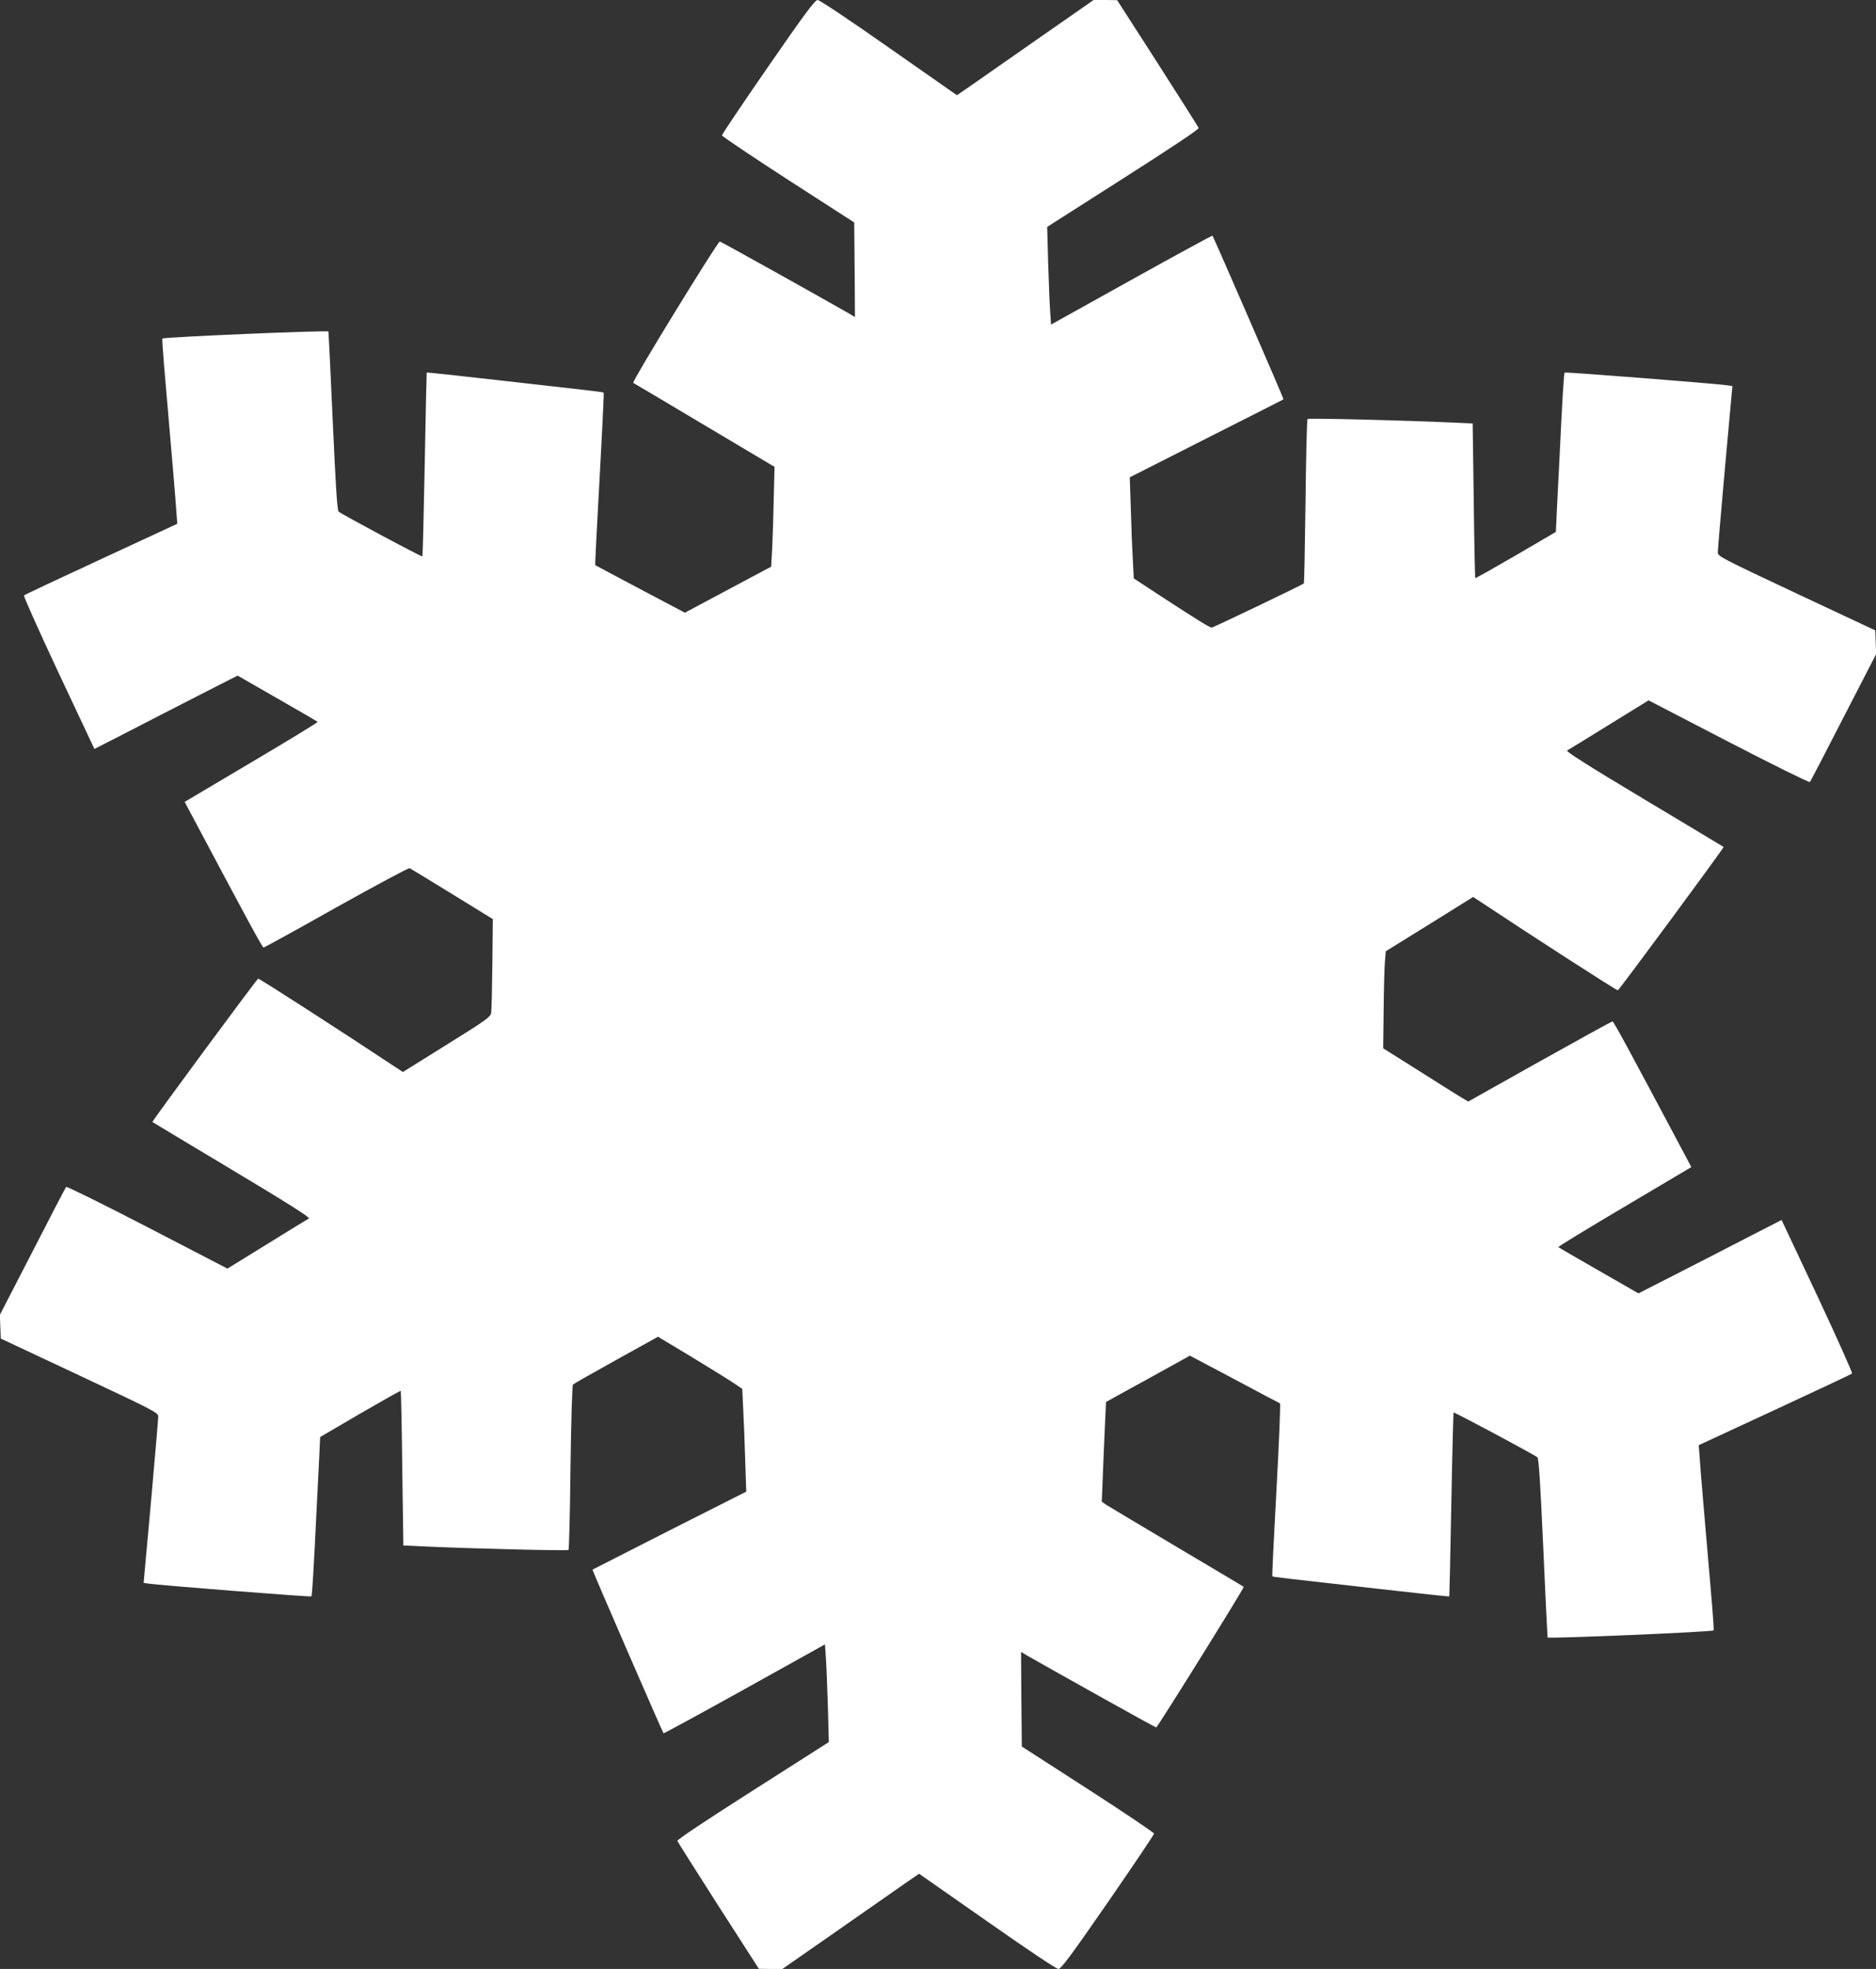
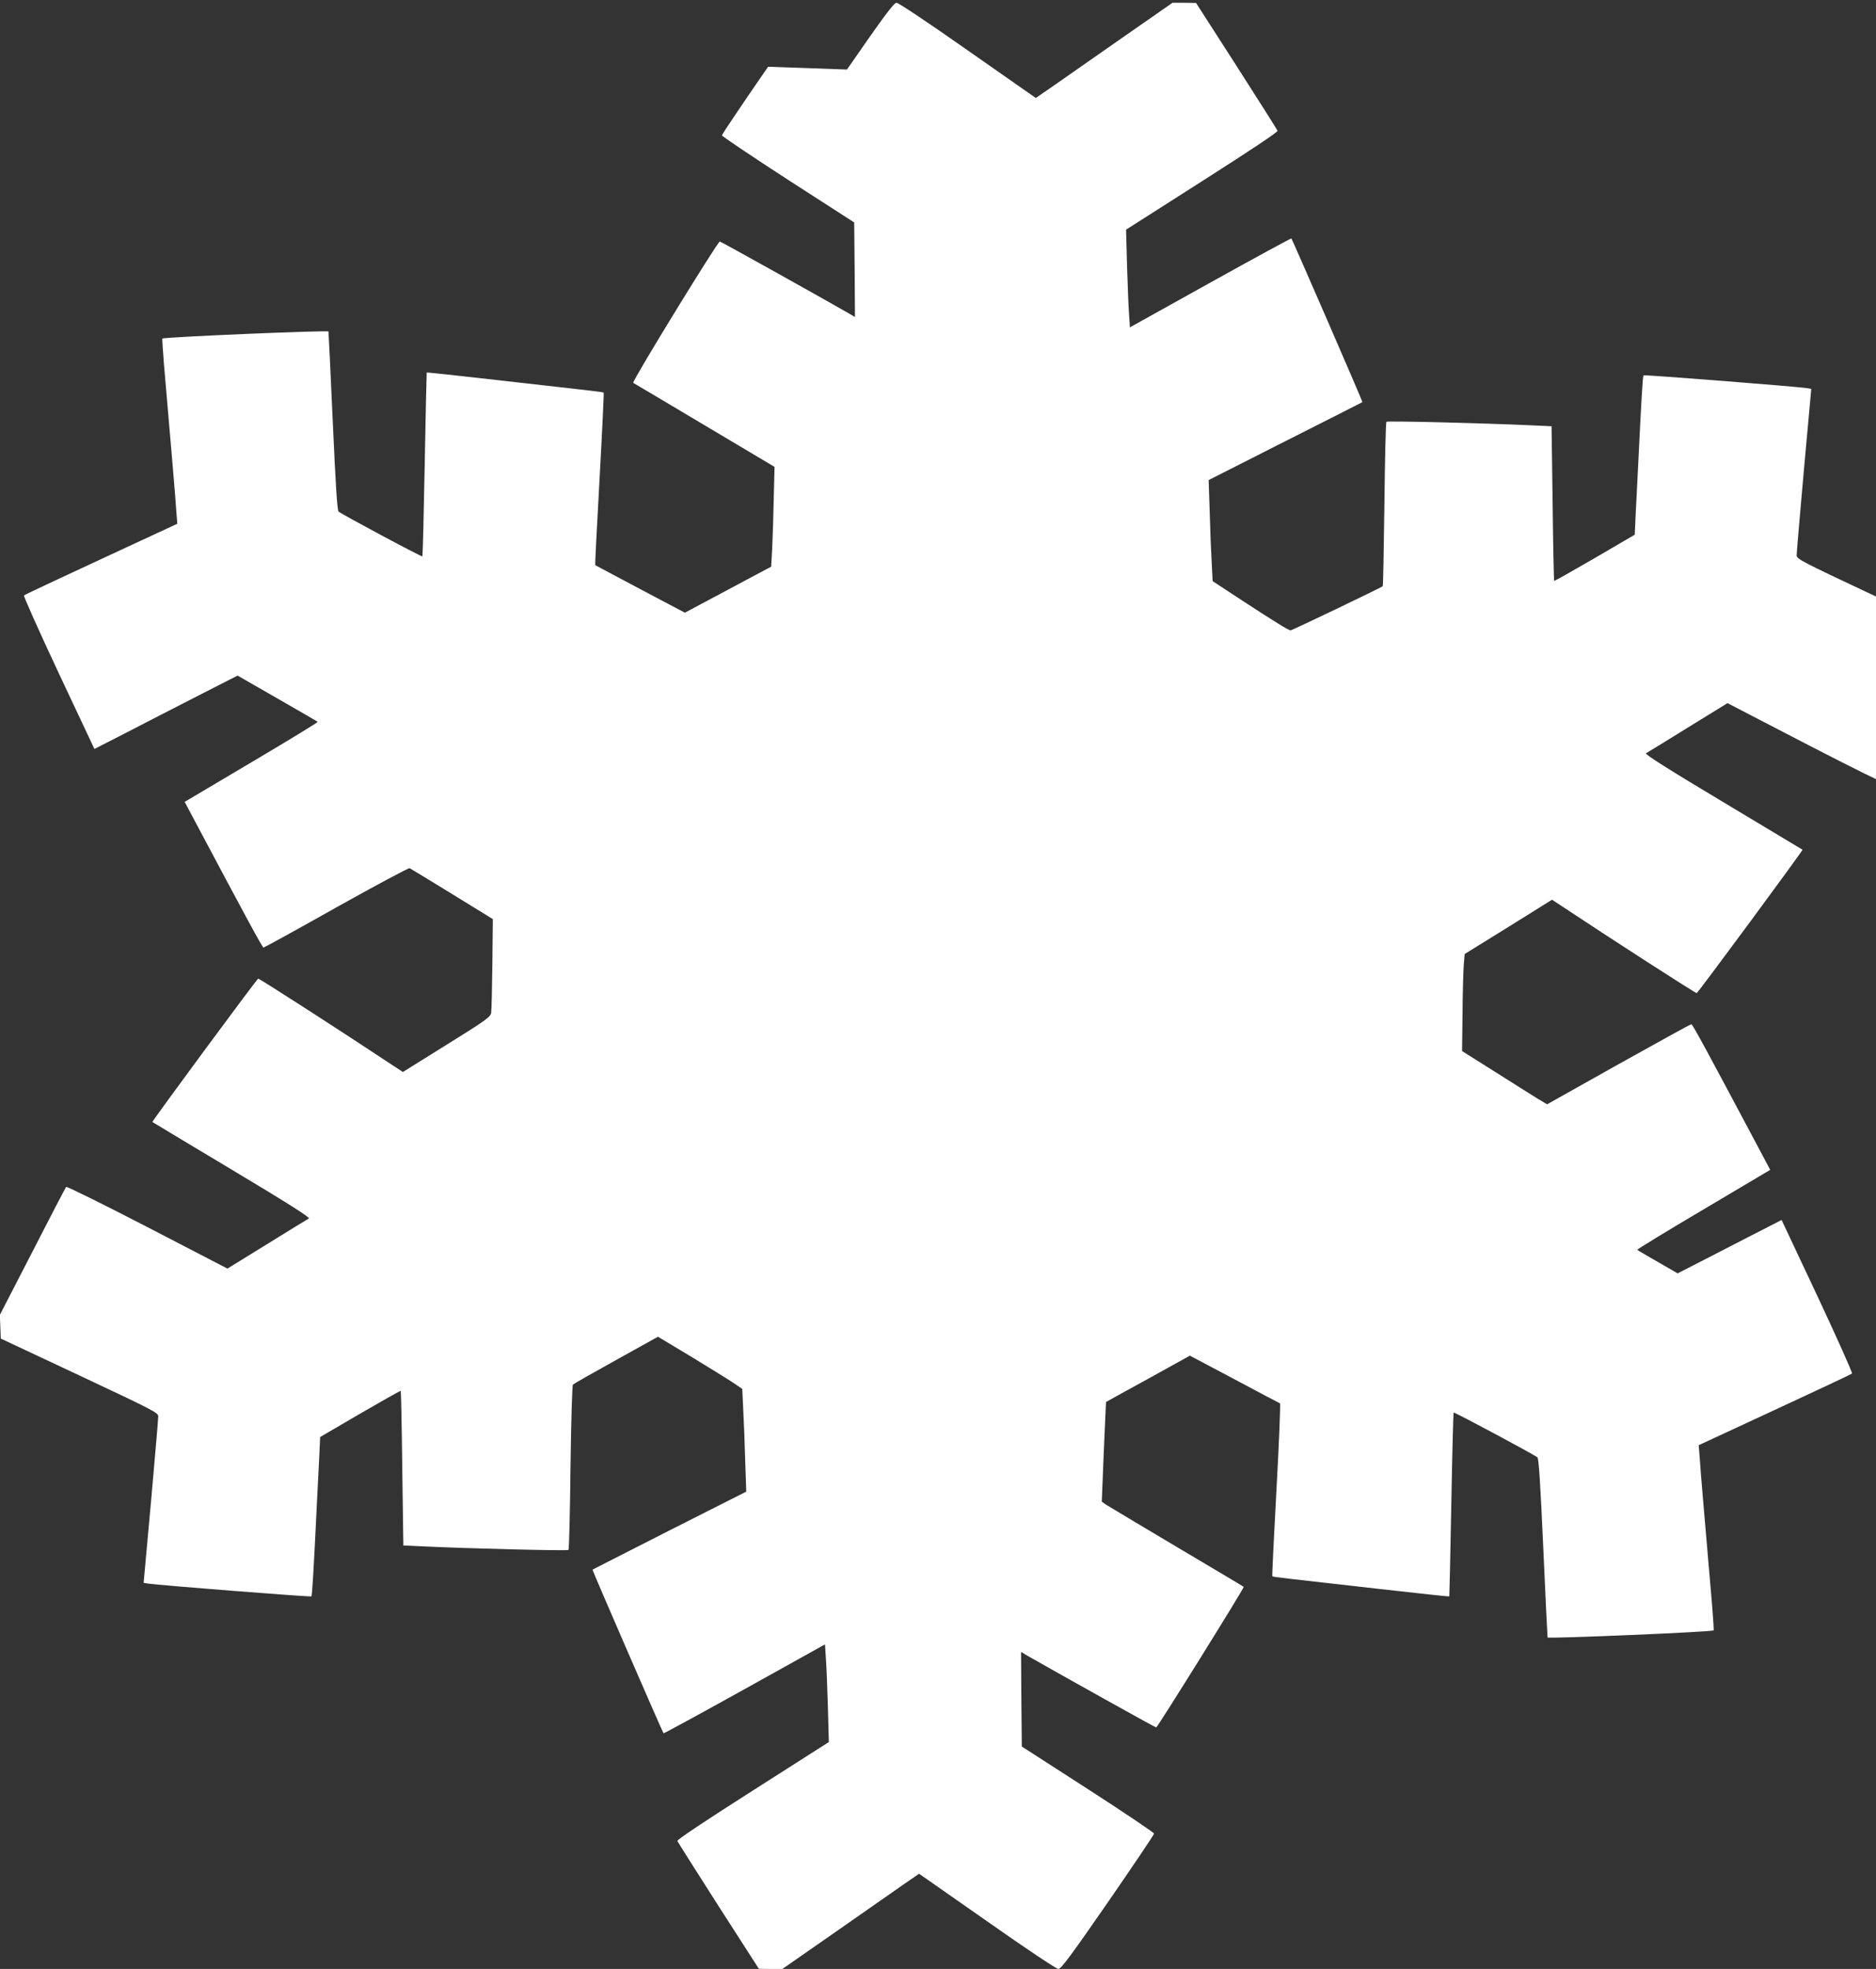
<svg xmlns="http://www.w3.org/2000/svg" version="1.0" width="1220pt" height="1280pt" viewBox="0 0 1220 1280" preserveAspectRatio="xMidYMid meet">
  <rect x="0" y="0" width="1220" height="1280" fill="#333333" stroke="none" />
  <g transform="translate(0,1280) scale(0.1,-0.1)" fill="#ffffff" stroke="none">
-     <path d="M4995 12366 c-165 -239 -300 -439 -300 -446 0 -6 194 -136 430 -289 l430 -277 3 -307 2 -308 -42 25 c-178 102 -830 466 -837 466 -14 0 -574 -912 -563 -919 6 -3 215 -127 465 -276 l454 -270 -5 -200 c-2 -110 -7 -256 -10 -324 l-7 -125 -175 -93 c-96 -52 -223 -119 -281 -150 l-105 -56 -290 153 c-159 84 -291 155 -293 156 -2 2 11 254 28 560 17 307 29 559 27 561 -4 5 -53 10 -700 83 -247 28 -450 50 -451 48 -1 -2 -7 -270 -13 -597 -6 -326 -13 -595 -15 -598 -5 -5 -525 274 -545 291 -9 9 -19 165 -38 586 -14 316 -27 580 -28 585 -3 9 -1071 -36 -1080 -46 -2 -2 3 -76 10 -164 56 -648 75 -872 80 -950 l7 -90 -494 -229 c-272 -126 -498 -232 -503 -237 -4 -4 97 -230 225 -503 l233 -495 211 108 c115 60 325 167 465 239 l255 130 258 -148 c142 -81 260 -150 263 -153 3 -2 -191 -121 -430 -262 l-435 -258 67 -126 c334 -628 438 -821 446 -821 4 0 218 117 473 261 256 143 471 258 477 255 6 -3 130 -78 276 -168 l265 -163 -3 -290 c-2 -160 -5 -304 -8 -320 -5 -27 -34 -48 -290 -207 l-284 -177 -58 38 c-319 212 -876 571 -883 569 -10 -4 -692 -928 -688 -932 2 -2 235 -141 518 -311 353 -211 509 -310 500 -316 -8 -4 -130 -79 -272 -167 l-258 -159 -521 270 c-286 148 -523 265 -528 261 -4 -5 -103 -194 -219 -421 l-212 -411 3 -77 3 -77 512 -240 c487 -229 513 -242 512 -267 0 -14 -21 -263 -47 -553 l-48 -528 31 -5 c63 -10 1055 -88 1060 -83 5 5 15 172 34 568 6 113 13 264 17 337 l6 131 260 152 c143 83 262 150 264 148 2 -2 7 -229 10 -505 l7 -500 131 -6 c298 -14 936 -30 943 -23 4 3 10 245 13 537 4 299 11 533 16 538 5 5 131 77 281 160 l272 151 218 -131 c120 -73 243 -149 274 -170 l56 -38 6 -128 c4 -70 10 -221 13 -334 l7 -206 -499 -252 c-274 -139 -500 -254 -501 -255 -3 -2 456 -1058 462 -1064 2 -2 239 127 527 287 l523 291 6 -92 c4 -51 9 -194 13 -318 l6 -225 -494 -315 c-314 -200 -494 -320 -491 -328 3 -7 123 -197 267 -422 l263 -409 77 -1 76 0 349 243 c191 133 391 273 444 310 l96 66 442 -309 c262 -184 451 -310 464 -310 18 1 84 90 322 434 165 239 300 439 300 446 0 6 -193 136 -430 289 l-430 277 -3 307 -2 308 42 -25 c178 -102 830 -466 837 -466 8 0 575 910 569 914 -1 2 -199 119 -438 261 -239 142 -446 266 -460 275 l-25 18 13 323 c8 178 14 324 15 325 1 1 124 69 274 151 l271 150 289 -153 c158 -85 292 -155 297 -157 4 -1 -6 -254 -23 -562 -17 -307 -29 -560 -27 -562 4 -5 53 -10 700 -83 247 -28 450 -50 451 -48 1 2 7 270 13 597 6 326 13 595 15 598 5 5 525 -274 545 -291 9 -9 19 -165 38 -586 14 -316 27 -580 28 -585 3 -9 1071 36 1080 46 2 2 -3 76 -10 164 -56 648 -75 872 -80 950 l-7 90 494 229 c272 126 498 232 503 237 4 4 -97 230 -225 503 l-233 495 -211 -108 c-115 -60 -325 -167 -465 -239 l-255 -130 -258 148 c-142 81 -260 150 -263 153 -3 2 191 121 430 262 l435 258 -67 126 c-334 628 -438 821 -446 821 -4 0 -217 -117 -473 -260 l-465 -261 -67 40 c-36 23 -160 100 -276 174 l-210 132 3 245 c1 135 5 277 8 315 l6 71 284 176 284 177 58 -38 c319 -212 876 -571 883 -569 10 4 692 928 688 932 -2 2 -235 141 -518 311 -353 211 -509 310 -500 316 8 4 130 79 272 167 l258 159 521 -270 c286 -148 523 -265 528 -261 4 5 103 194 219 421 l212 411 -3 77 -3 77 -512 240 c-487 229 -513 242 -512 267 0 14 21 263 47 553 l48 528 -31 5 c-63 10 -1055 88 -1060 83 -5 -5 -15 -172 -34 -568 -6 -113 -13 -264 -17 -337 l-6 -131 -260 -152 c-143 -83 -262 -150 -264 -148 -2 2 -7 229 -10 505 l-7 500 -131 6 c-299 14 -936 30 -943 23 -4 -4 -10 -245 -13 -536 -4 -291 -8 -531 -11 -533 -11 -10 -590 -287 -599 -287 -13 0 -97 52 -321 198 l-186 122 -6 118 c-4 64 -10 212 -13 328 l-7 211 499 253 c274 138 500 253 501 254 3 2 -456 1058 -462 1064 -2 2 -239 -127 -527 -287 l-523 -291 -6 92 c-4 51 -9 194 -13 318 l-6 225 494 315 c323 206 494 320 491 328 -3 8 -123 197 -267 422 l-263 409 -77 1 -76 0 -349 -243 c-191 -133 -391 -273 -444 -310 l-96 -66 -442 309 c-262 184 -451 310 -464 310 -18 -1 -84 -90 -322 -434z" />
+     <path d="M4995 12366 c-165 -239 -300 -439 -300 -446 0 -6 194 -136 430 -289 l430 -277 3 -307 2 -308 -42 25 c-178 102 -830 466 -837 466 -14 0 -574 -912 -563 -919 6 -3 215 -127 465 -276 l454 -270 -5 -200 c-2 -110 -7 -256 -10 -324 l-7 -125 -175 -93 c-96 -52 -223 -119 -281 -150 l-105 -56 -290 153 c-159 84 -291 155 -293 156 -2 2 11 254 28 560 17 307 29 559 27 561 -4 5 -53 10 -700 83 -247 28 -450 50 -451 48 -1 -2 -7 -270 -13 -597 -6 -326 -13 -595 -15 -598 -5 -5 -525 274 -545 291 -9 9 -19 165 -38 586 -14 316 -27 580 -28 585 -3 9 -1071 -36 -1080 -46 -2 -2 3 -76 10 -164 56 -648 75 -872 80 -950 l7 -90 -494 -229 c-272 -126 -498 -232 -503 -237 -4 -4 97 -230 225 -503 l233 -495 211 108 c115 60 325 167 465 239 l255 130 258 -148 c142 -81 260 -150 263 -153 3 -2 -191 -121 -430 -262 l-435 -258 67 -126 c334 -628 438 -821 446 -821 4 0 218 117 473 261 256 143 471 258 477 255 6 -3 130 -78 276 -168 l265 -163 -3 -290 c-2 -160 -5 -304 -8 -320 -5 -27 -34 -48 -290 -207 l-284 -177 -58 38 c-319 212 -876 571 -883 569 -10 -4 -692 -928 -688 -932 2 -2 235 -141 518 -311 353 -211 509 -310 500 -316 -8 -4 -130 -79 -272 -167 l-258 -159 -521 270 c-286 148 -523 265 -528 261 -4 -5 -103 -194 -219 -421 l-212 -411 3 -77 3 -77 512 -240 c487 -229 513 -242 512 -267 0 -14 -21 -263 -47 -553 l-48 -528 31 -5 c63 -10 1055 -88 1060 -83 5 5 15 172 34 568 6 113 13 264 17 337 l6 131 260 152 c143 83 262 150 264 148 2 -2 7 -229 10 -505 l7 -500 131 -6 c298 -14 936 -30 943 -23 4 3 10 245 13 537 4 299 11 533 16 538 5 5 131 77 281 160 l272 151 218 -131 c120 -73 243 -149 274 -170 l56 -38 6 -128 c4 -70 10 -221 13 -334 l7 -206 -499 -252 c-274 -139 -500 -254 -501 -255 -3 -2 456 -1058 462 -1064 2 -2 239 127 527 287 l523 291 6 -92 c4 -51 9 -194 13 -318 l6 -225 -494 -315 c-314 -200 -494 -320 -491 -328 3 -7 123 -197 267 -422 l263 -409 77 -1 76 0 349 243 c191 133 391 273 444 310 l96 66 442 -309 c262 -184 451 -310 464 -310 18 1 84 90 322 434 165 239 300 439 300 446 0 6 -193 136 -430 289 l-430 277 -3 307 -2 308 42 -25 c178 -102 830 -466 837 -466 8 0 575 910 569 914 -1 2 -199 119 -438 261 -239 142 -446 266 -460 275 l-25 18 13 323 c8 178 14 324 15 325 1 1 124 69 274 151 l271 150 289 -153 c158 -85 292 -155 297 -157 4 -1 -6 -254 -23 -562 -17 -307 -29 -560 -27 -562 4 -5 53 -10 700 -83 247 -28 450 -50 451 -48 1 2 7 270 13 597 6 326 13 595 15 598 5 5 525 -274 545 -291 9 -9 19 -165 38 -586 14 -316 27 -580 28 -585 3 -9 1071 36 1080 46 2 2 -3 76 -10 164 -56 648 -75 872 -80 950 l-7 90 494 229 c272 126 498 232 503 237 4 4 -97 230 -225 503 l-233 495 -211 -108 c-115 -60 -325 -167 -465 -239 c-142 81 -260 150 -263 153 -3 2 191 121 430 262 l435 258 -67 126 c-334 628 -438 821 -446 821 -4 0 -217 -117 -473 -260 l-465 -261 -67 40 c-36 23 -160 100 -276 174 l-210 132 3 245 c1 135 5 277 8 315 l6 71 284 176 284 177 58 -38 c319 -212 876 -571 883 -569 10 4 692 928 688 932 -2 2 -235 141 -518 311 -353 211 -509 310 -500 316 8 4 130 79 272 167 l258 159 521 -270 c286 -148 523 -265 528 -261 4 5 103 194 219 421 l212 411 -3 77 -3 77 -512 240 c-487 229 -513 242 -512 267 0 14 21 263 47 553 l48 528 -31 5 c-63 10 -1055 88 -1060 83 -5 -5 -15 -172 -34 -568 -6 -113 -13 -264 -17 -337 l-6 -131 -260 -152 c-143 -83 -262 -150 -264 -148 -2 2 -7 229 -10 505 l-7 500 -131 6 c-299 14 -936 30 -943 23 -4 -4 -10 -245 -13 -536 -4 -291 -8 -531 -11 -533 -11 -10 -590 -287 -599 -287 -13 0 -97 52 -321 198 l-186 122 -6 118 c-4 64 -10 212 -13 328 l-7 211 499 253 c274 138 500 253 501 254 3 2 -456 1058 -462 1064 -2 2 -239 -127 -527 -287 l-523 -291 -6 92 c-4 51 -9 194 -13 318 l-6 225 494 315 c323 206 494 320 491 328 -3 8 -123 197 -267 422 l-263 409 -77 1 -76 0 -349 -243 c-191 -133 -391 -273 -444 -310 l-96 -66 -442 309 c-262 184 -451 310 -464 310 -18 -1 -84 -90 -322 -434z" />
  </g>
</svg>